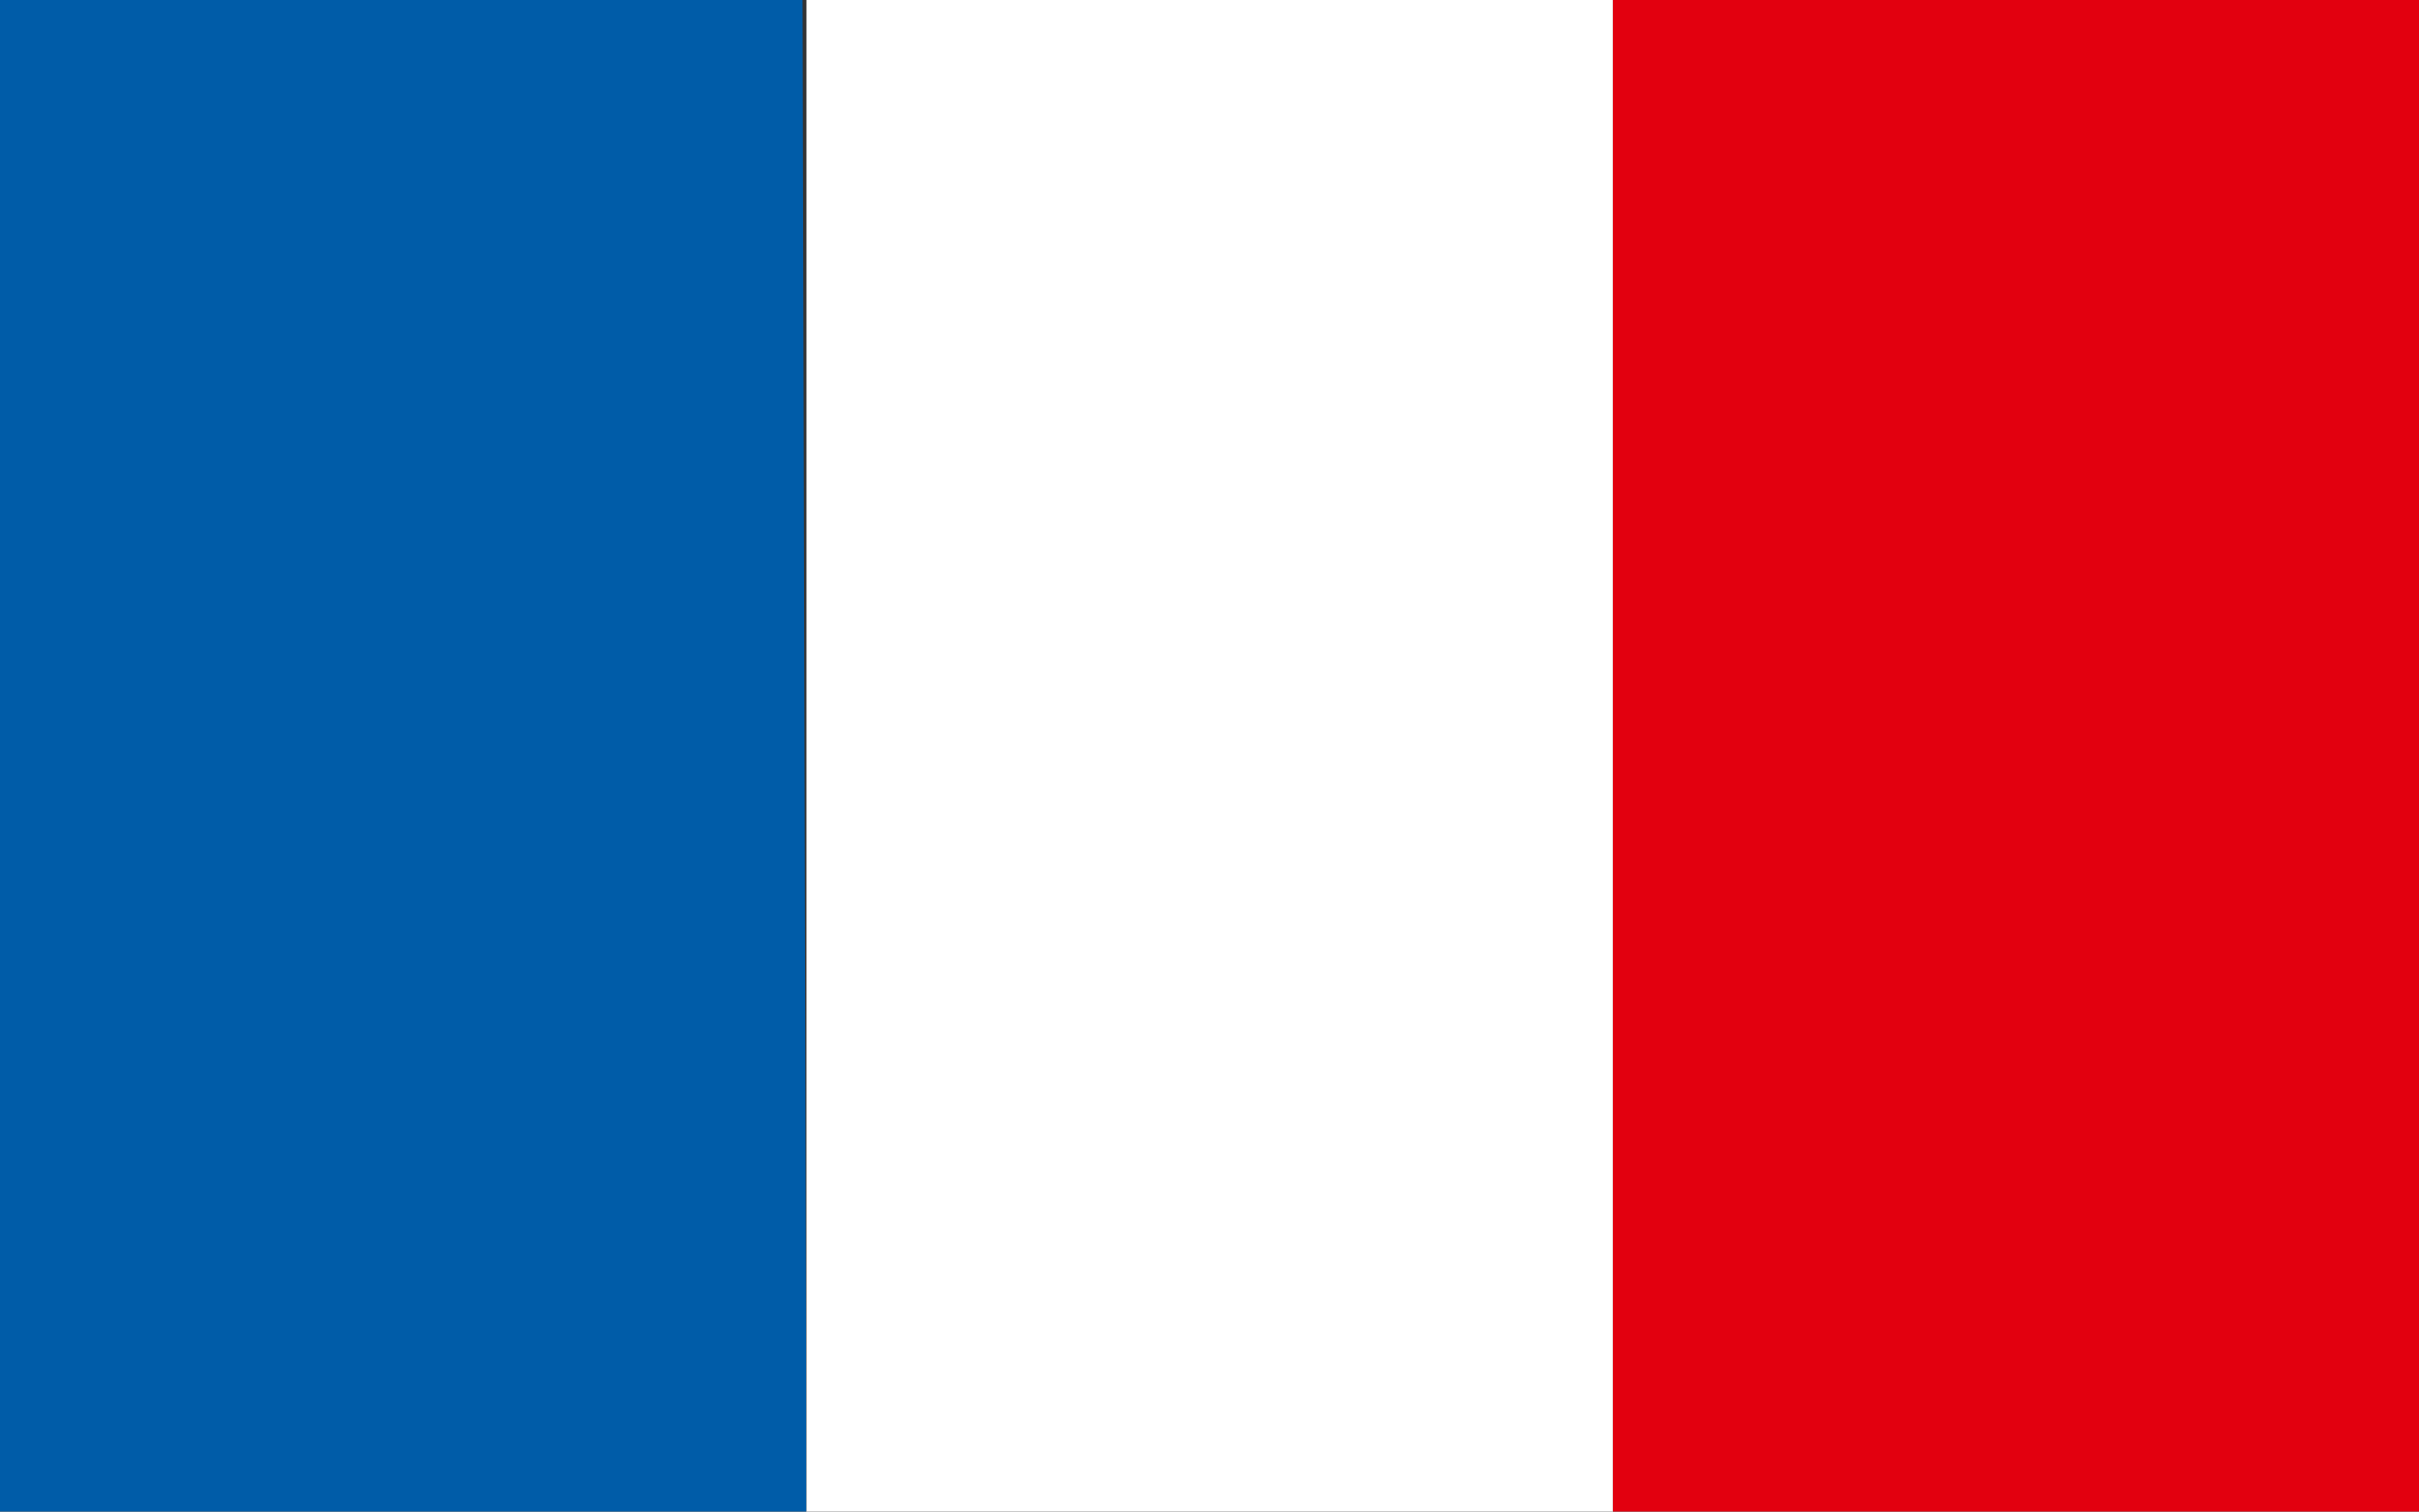
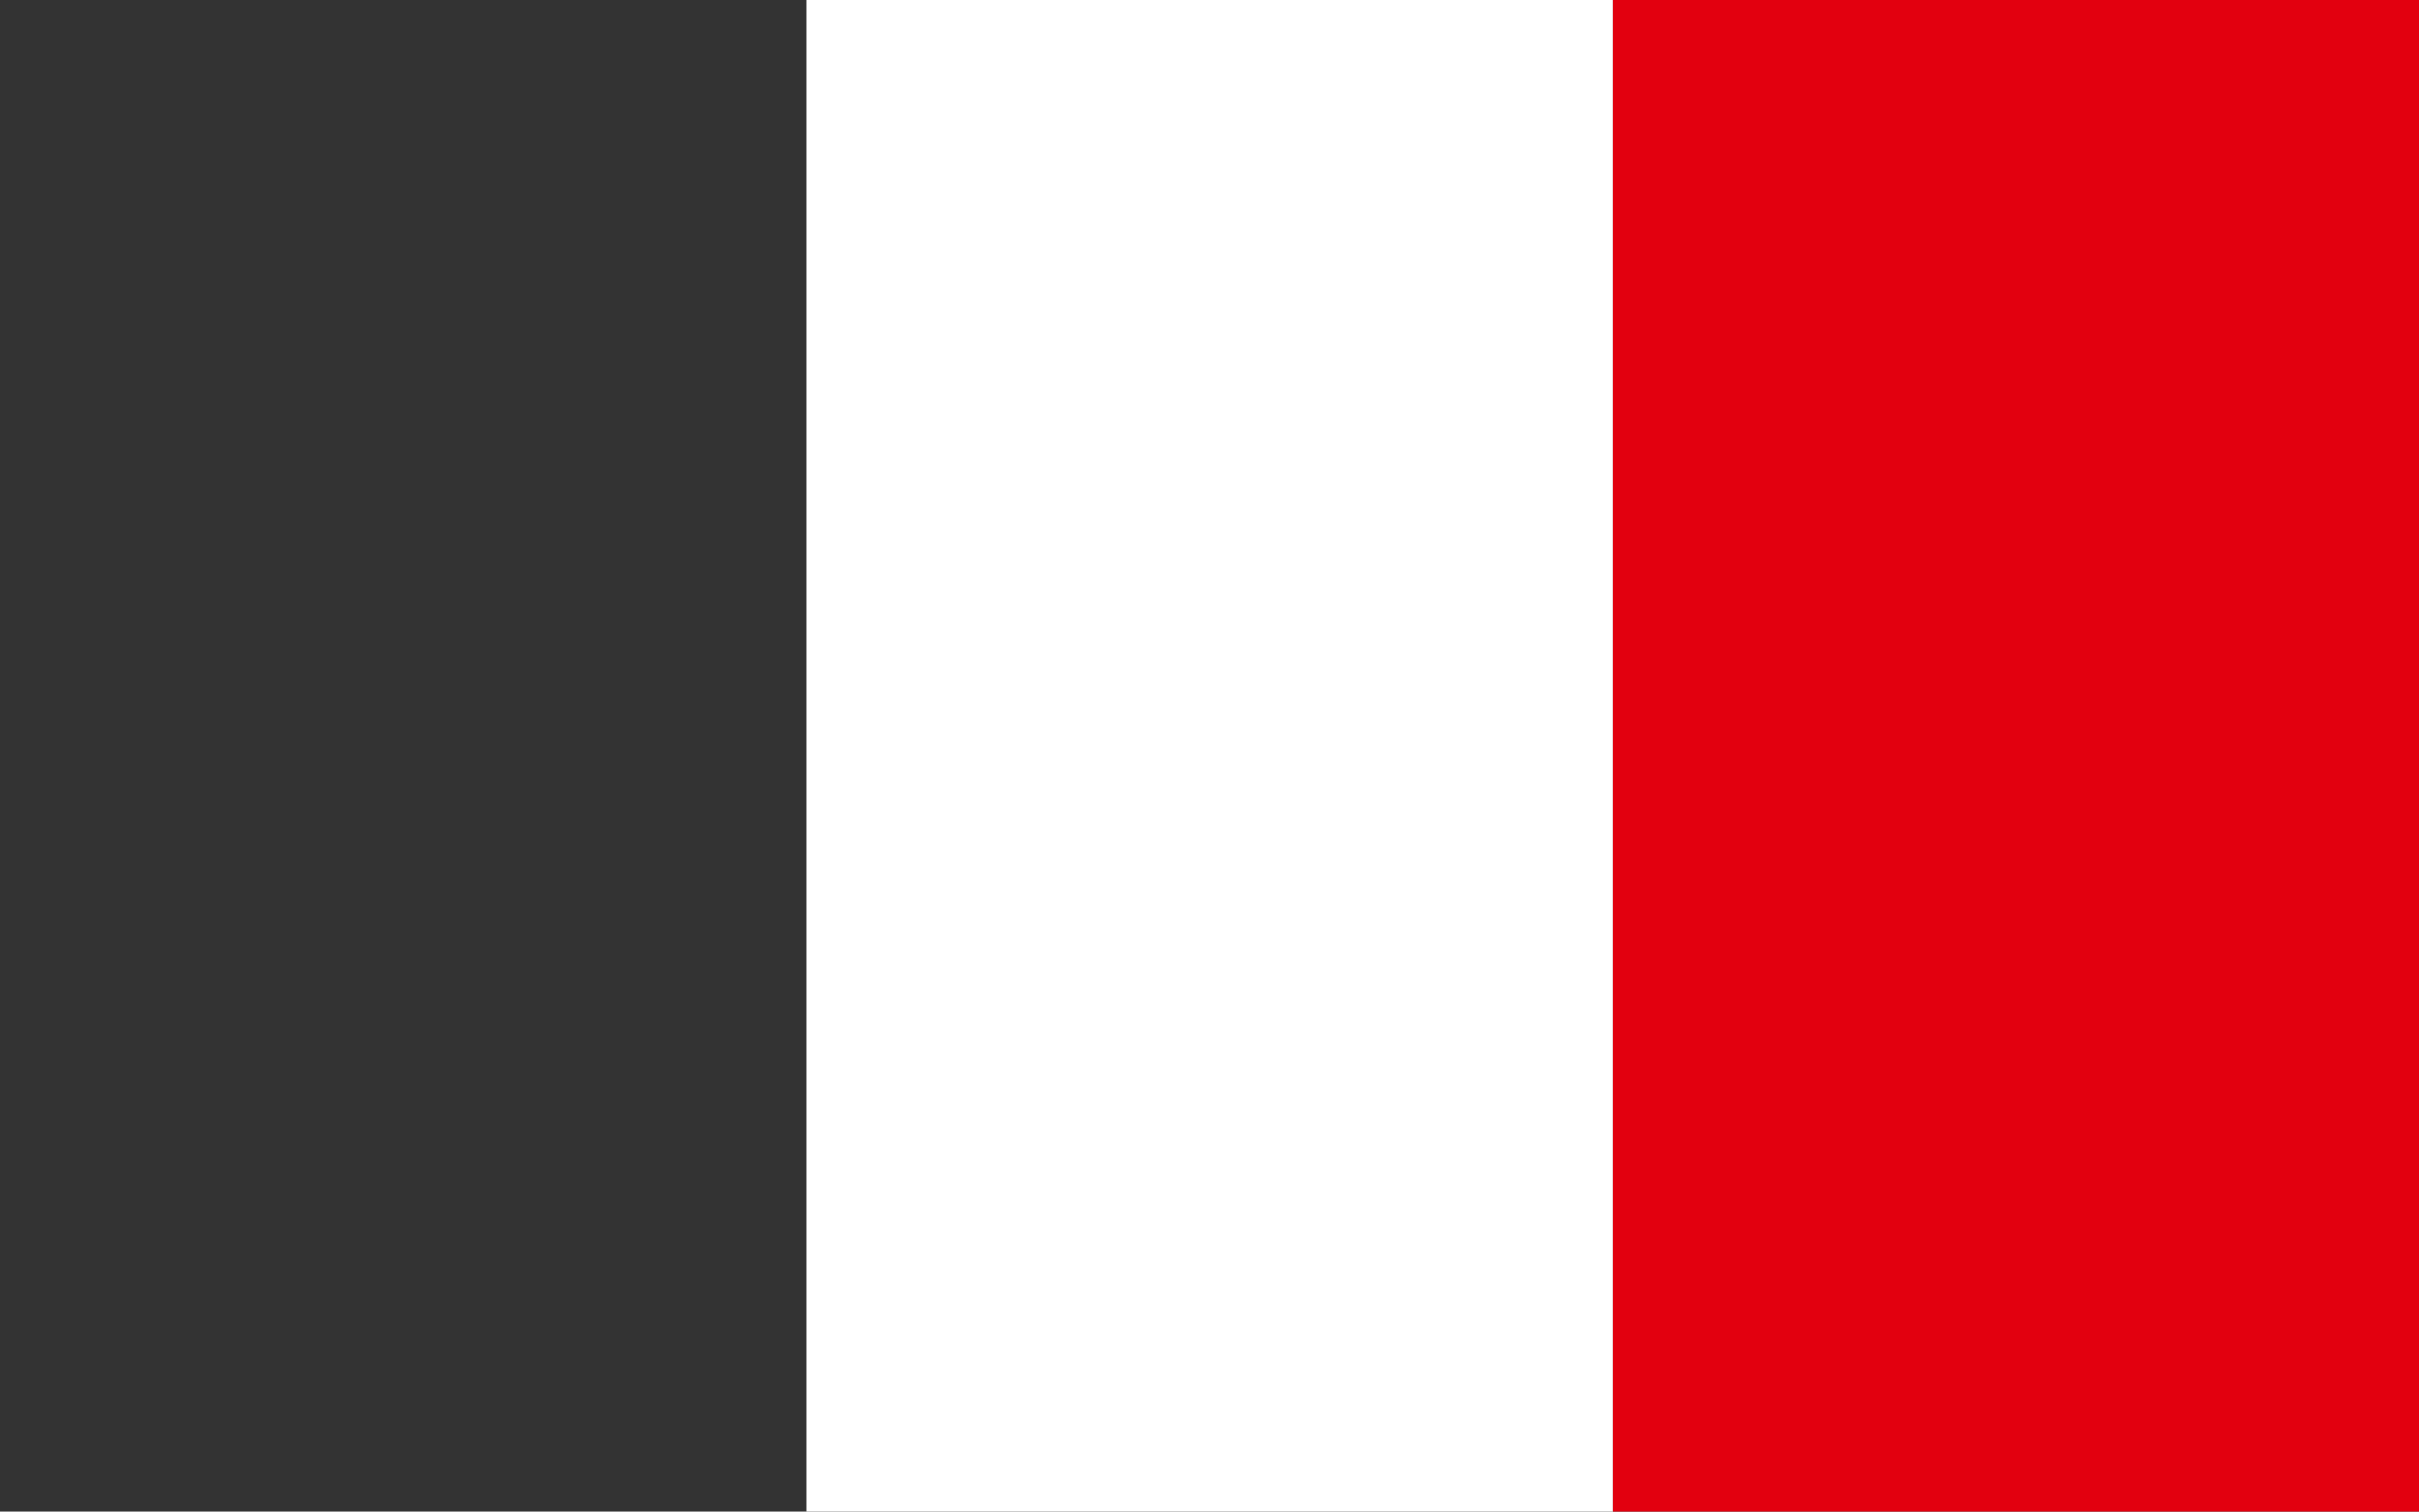
<svg xmlns="http://www.w3.org/2000/svg" id="France" viewBox="0 0 68.03 42.52" preserveAspectRatio="xMinYMid">
  <rect x="0" y="0" width="68.03" height="42.52" fill="#333333" stroke="none" />
  <defs>
    <style>.cls-1{fill:#005ca8;}.cls-2{fill:#fff;}.cls-3{fill:#e2000f;}</style>
  </defs>
  <title>France</title>
-   <polyline class="cls-1" points="0 42.52 22.68 42.52 22.57 0 0 0 0 42.52" />
  <rect class="cls-2" x="22.68" width="22.68" height="42.52" />
  <rect class="cls-3" x="45.36" width="22.67" height="42.52" />
</svg>